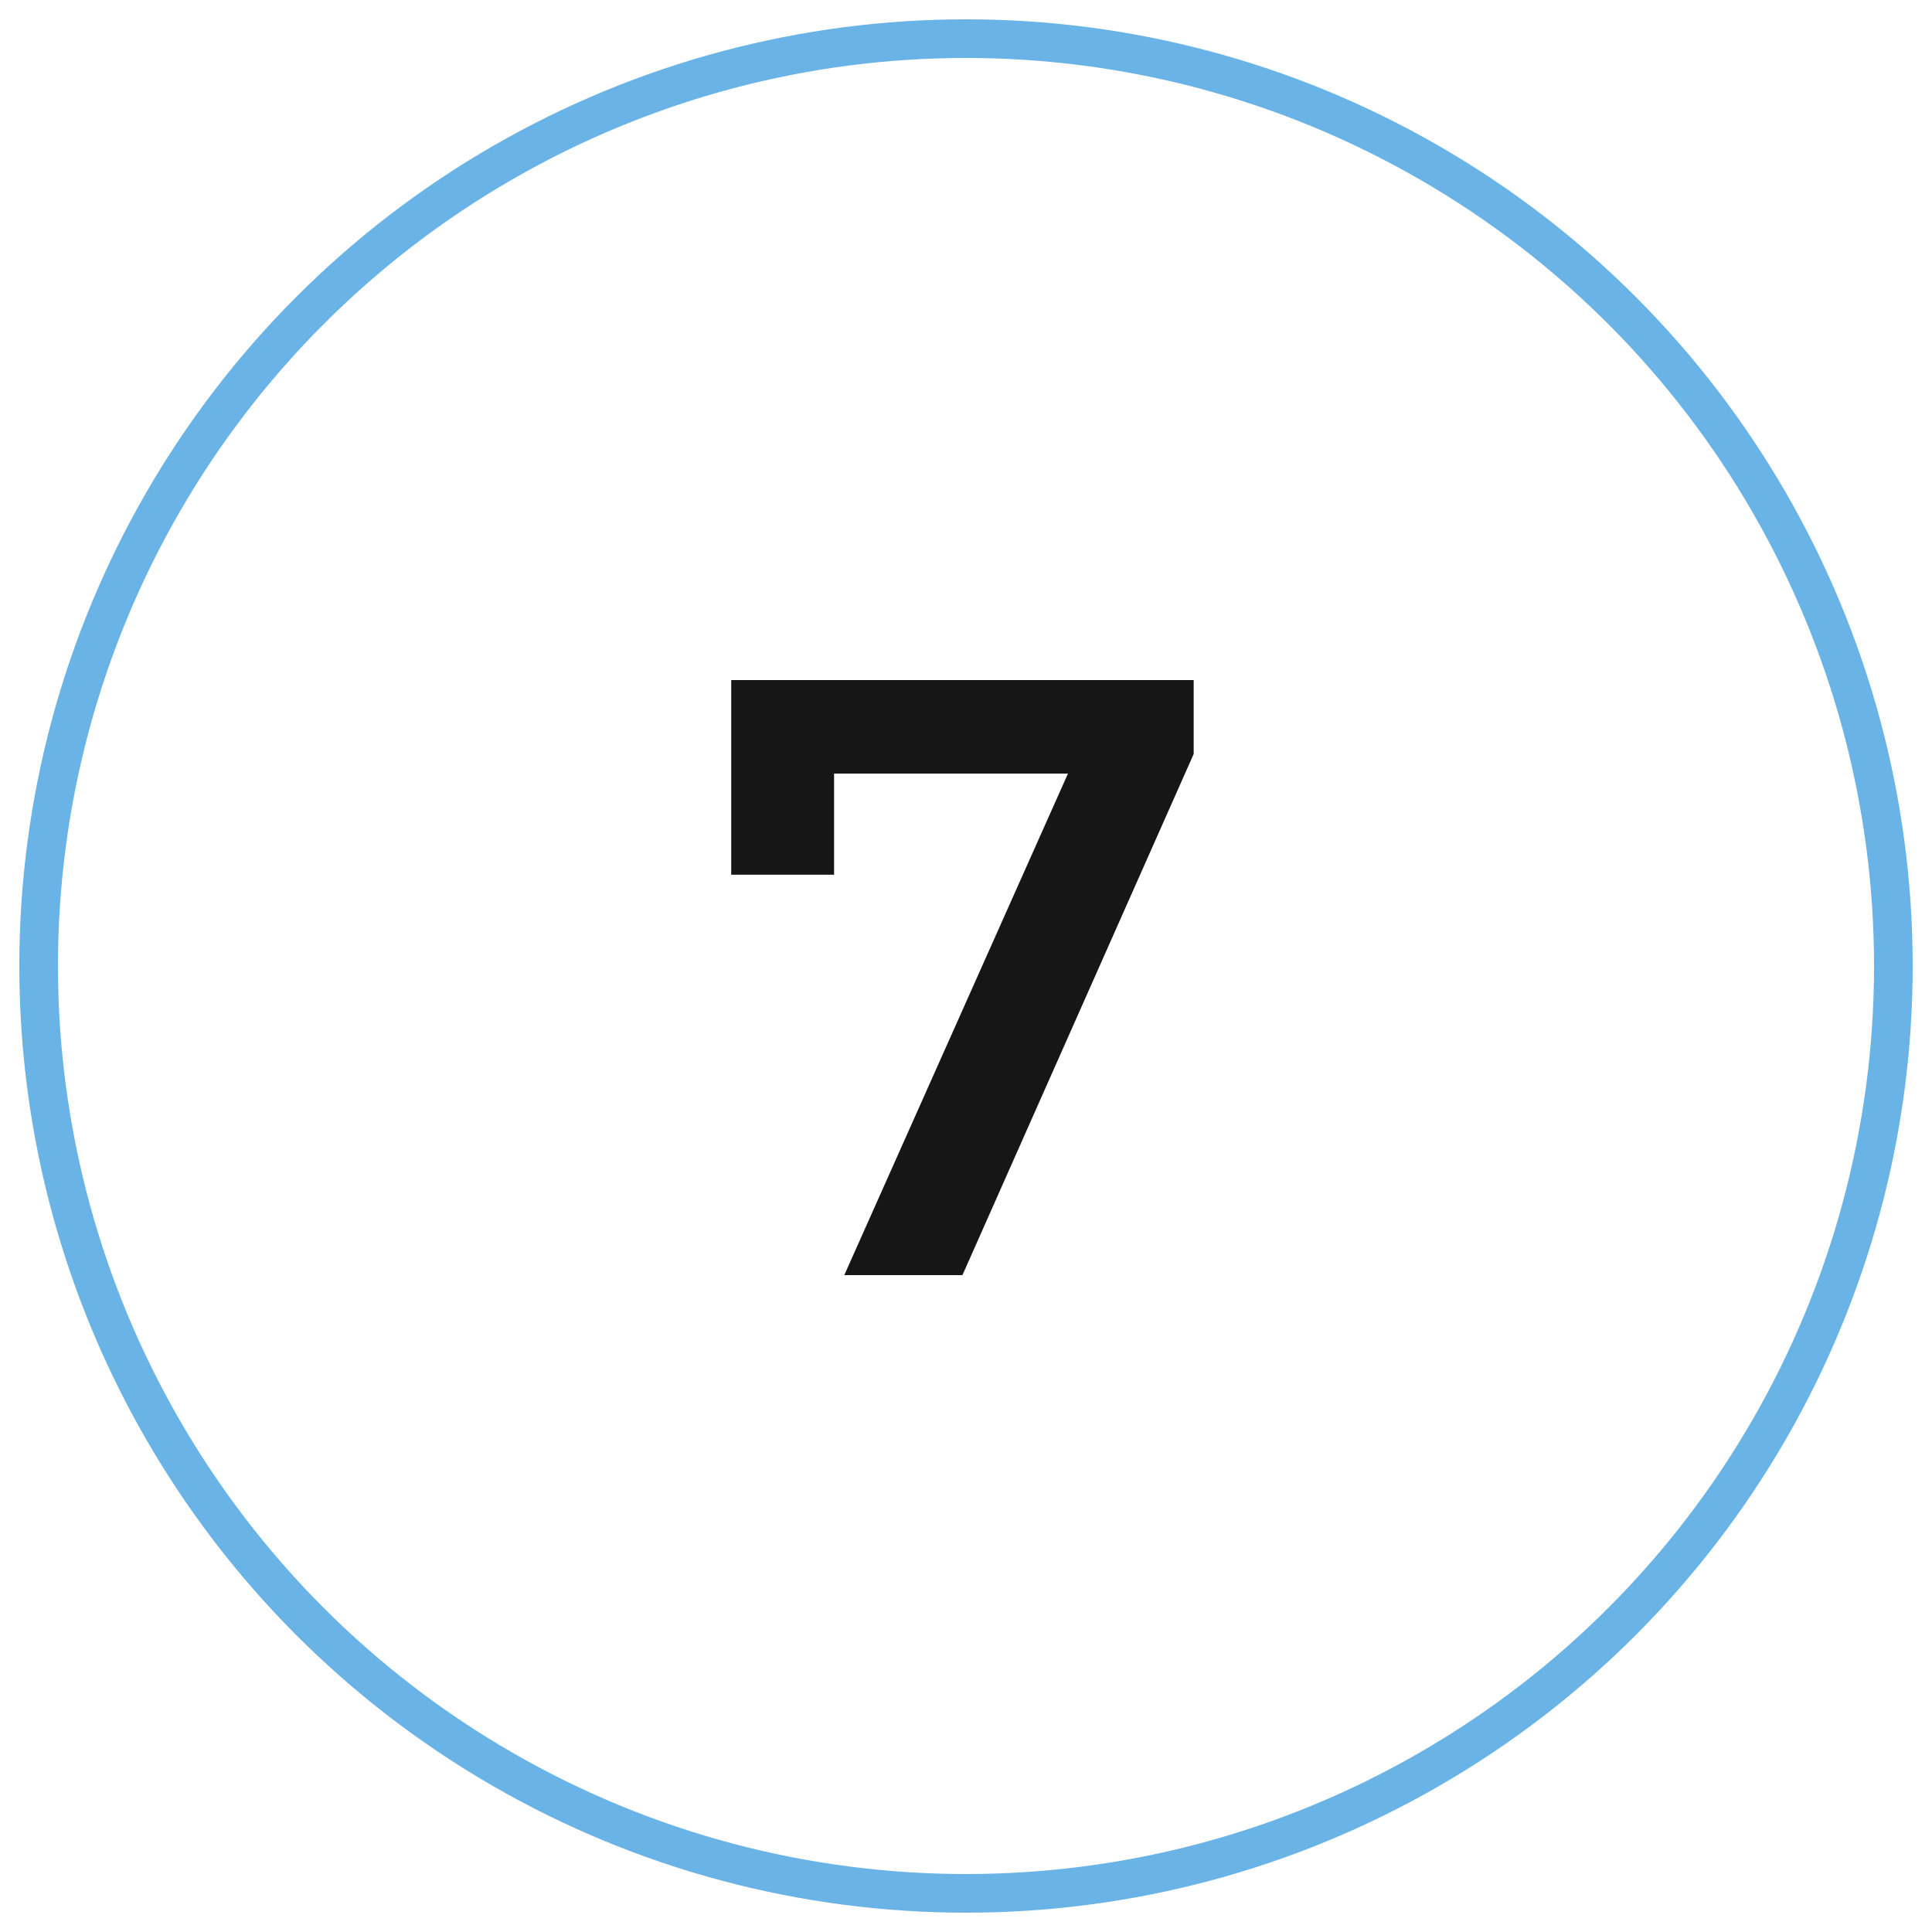
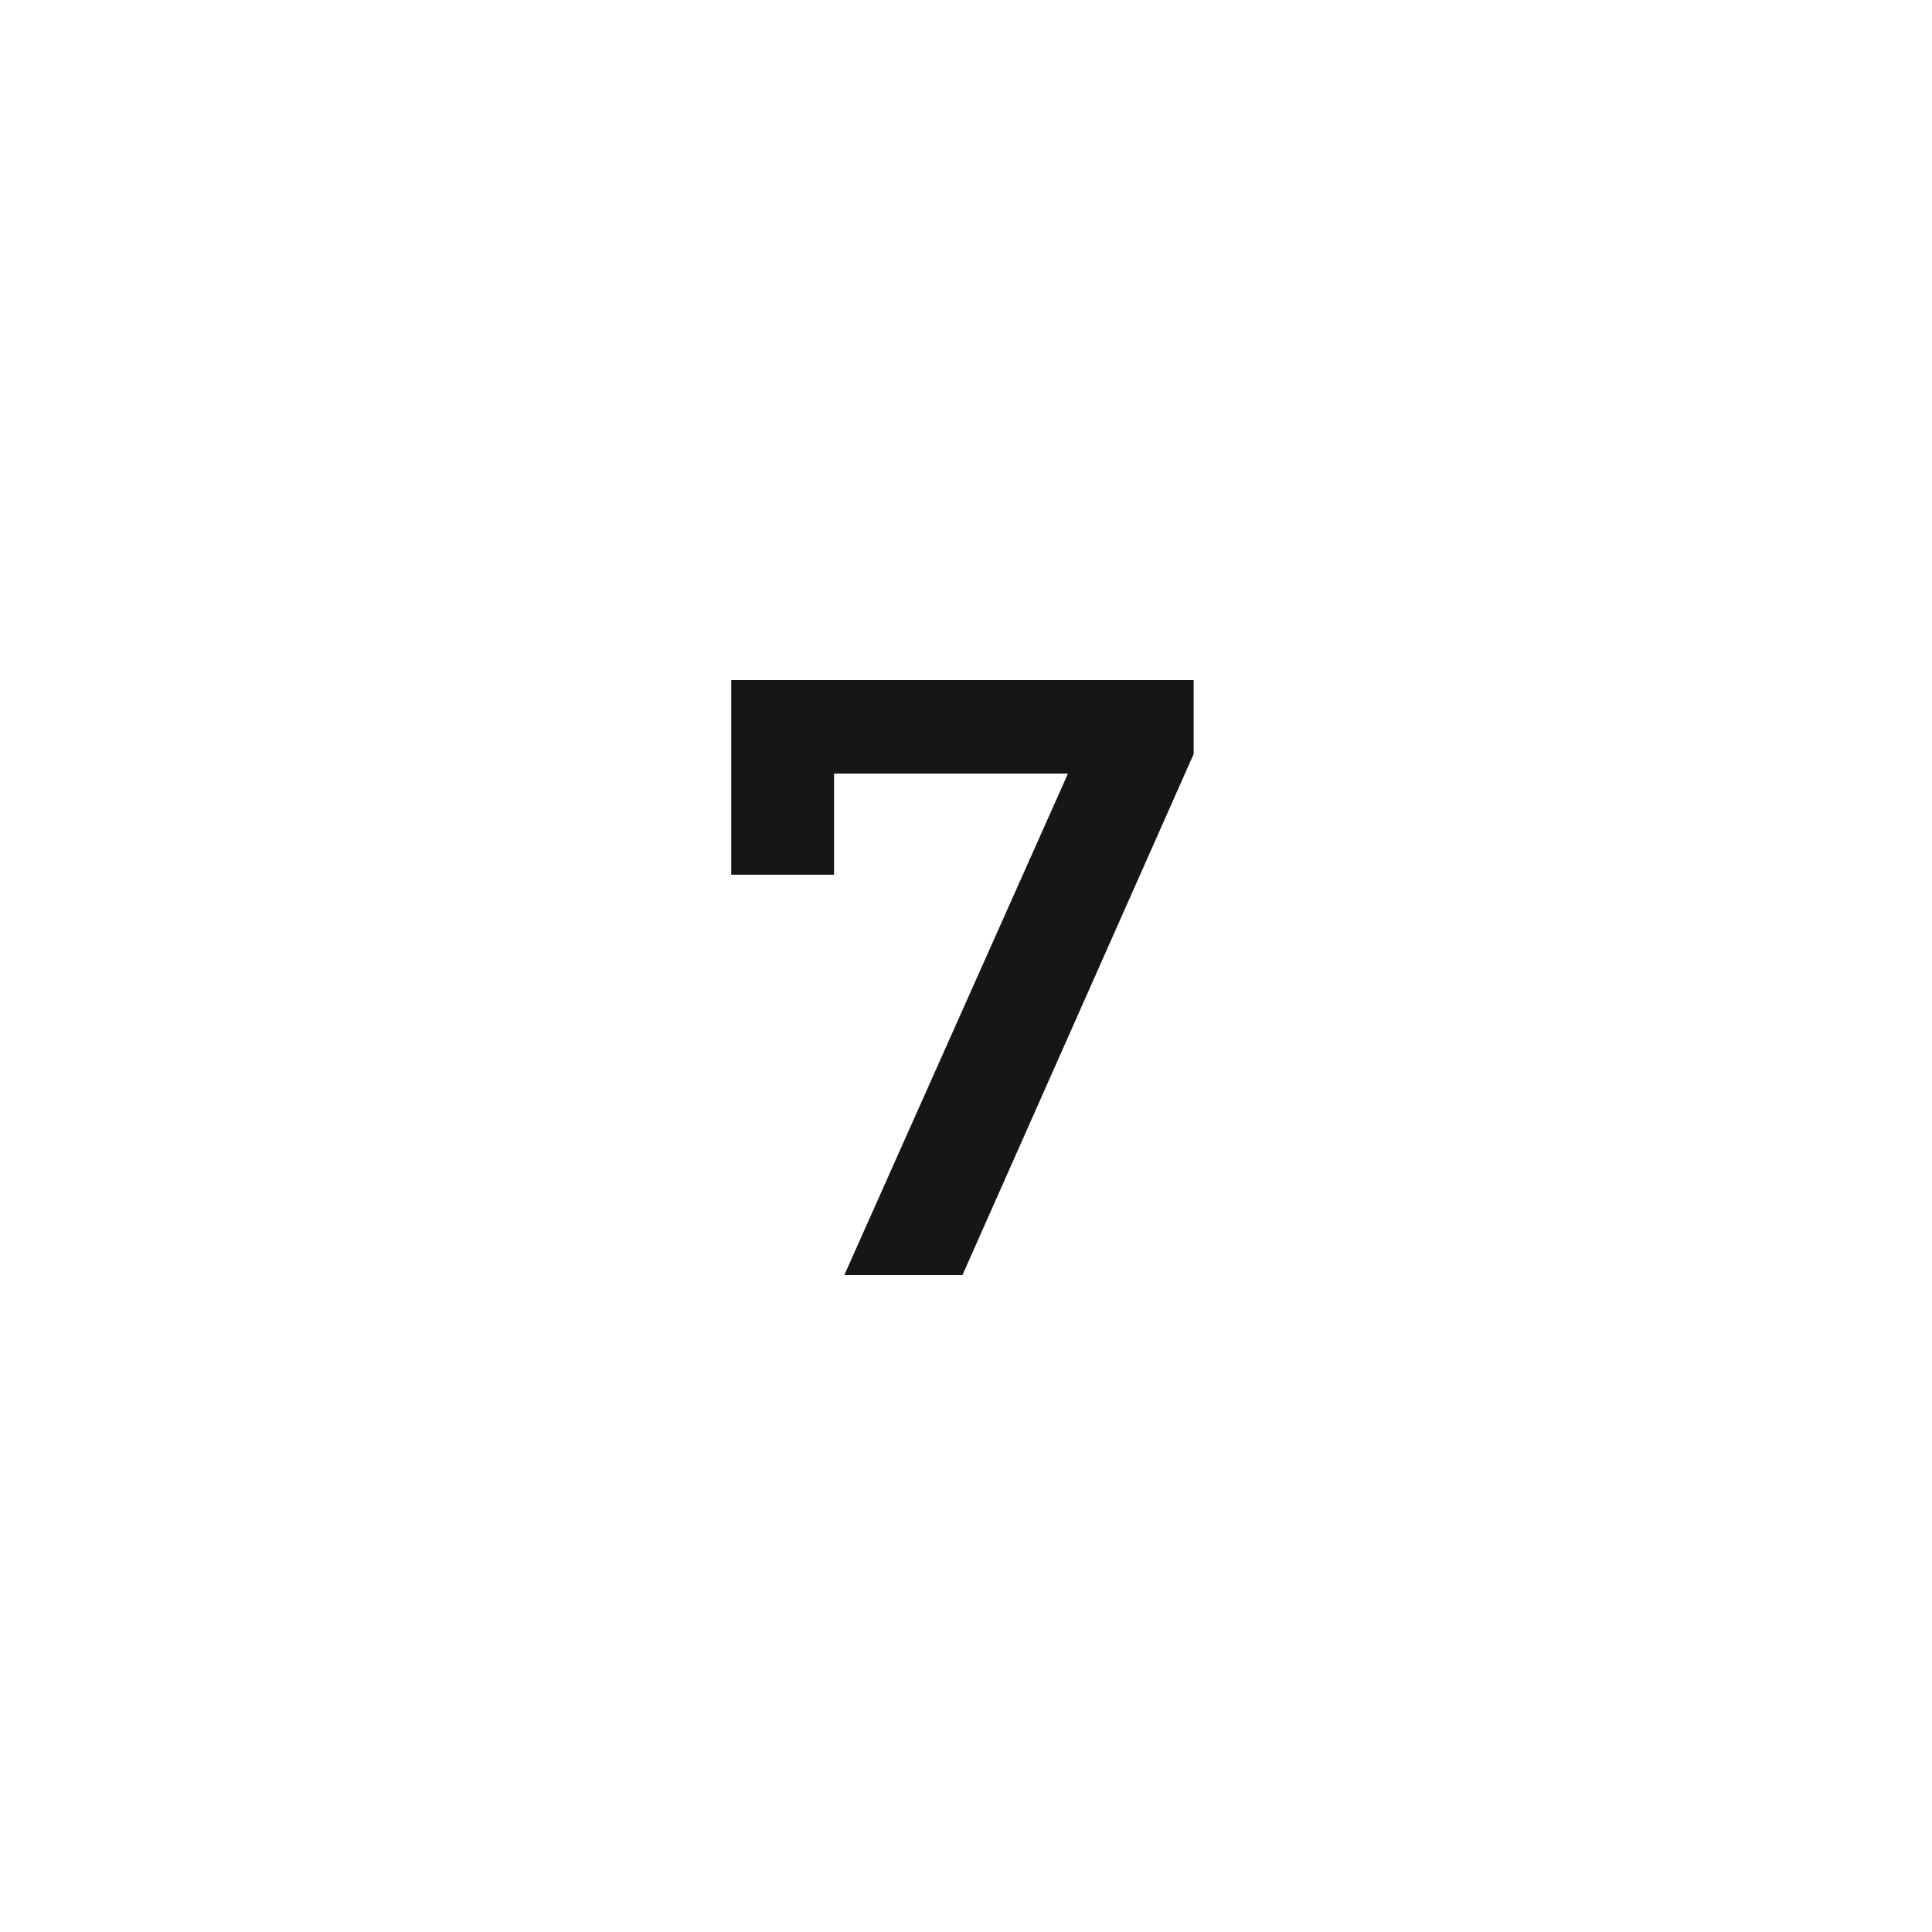
<svg xmlns="http://www.w3.org/2000/svg" width="50" height="50" viewBox="0 0 50 50" fill="none">
-   <circle cx="25" cy="25" r="24" stroke="#69B3E7" stroke-linecap="round" stroke-linejoin="round" />
  <path d="M21.85 33L28.208 18.744L28.956 20.02H20.222L21.586 18.634V22.638H18.924V17.6H30.892V19.514L24.908 33H21.85Z" fill="#161617" />
</svg>